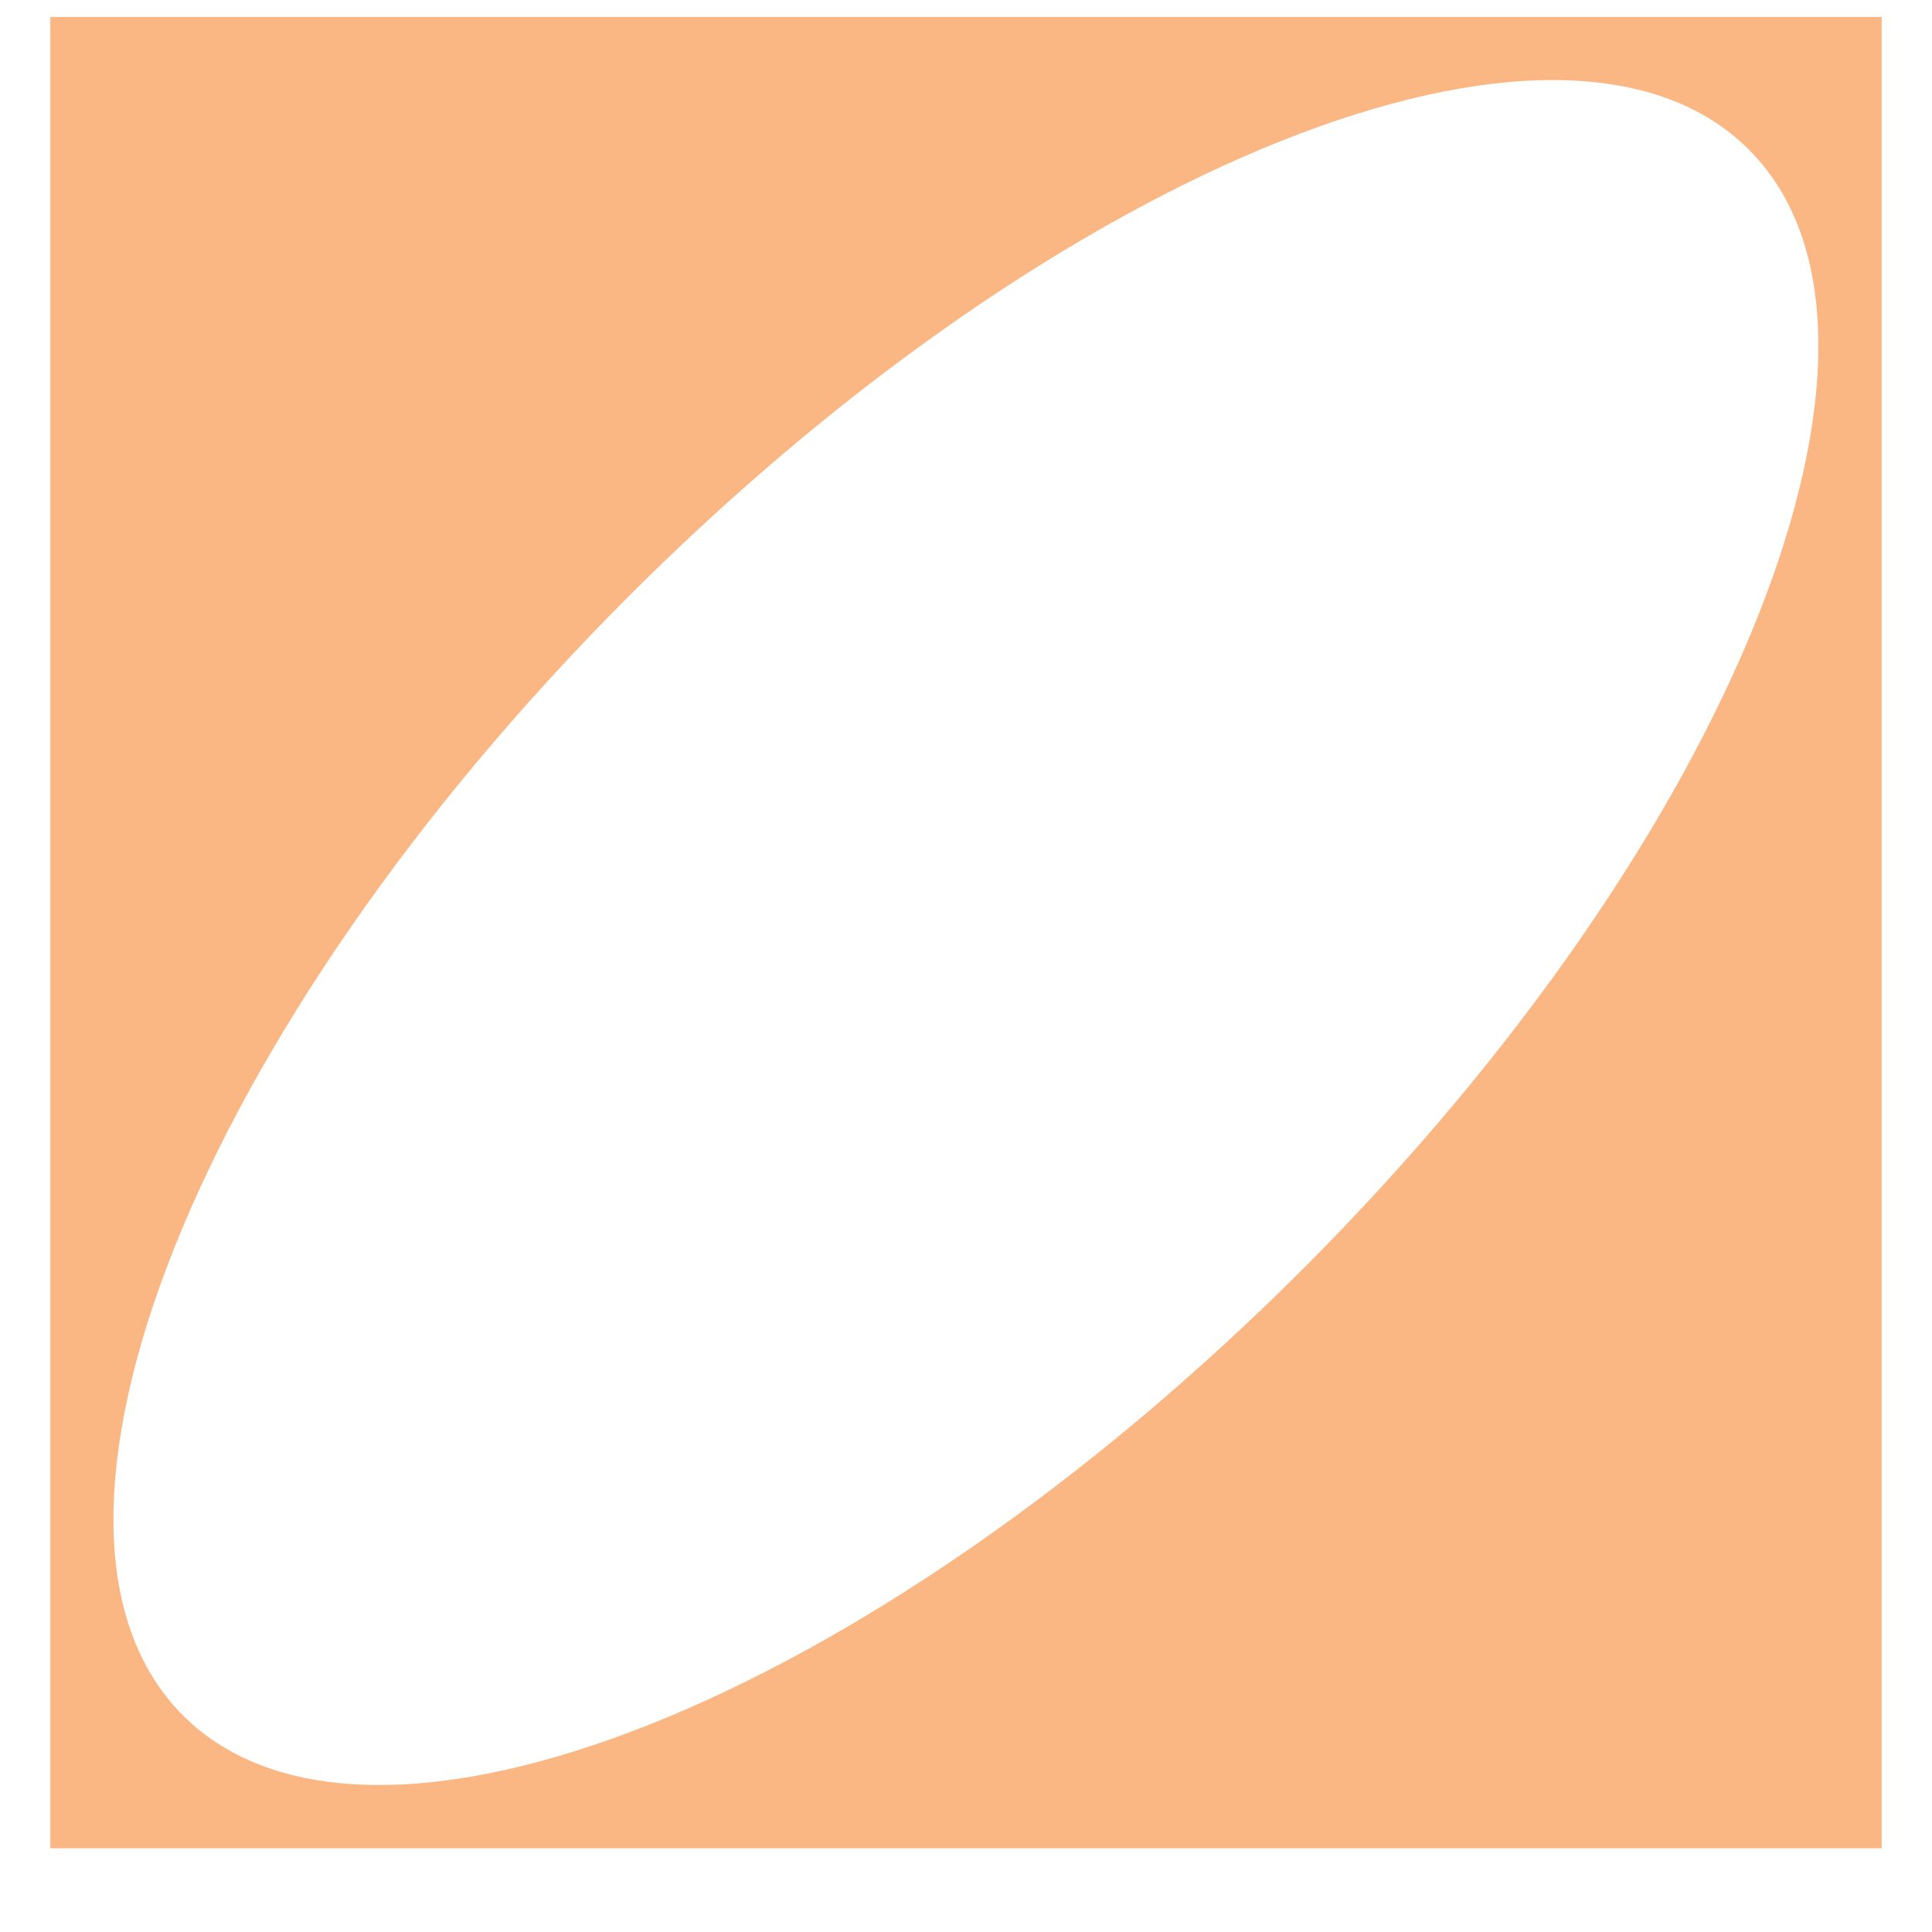
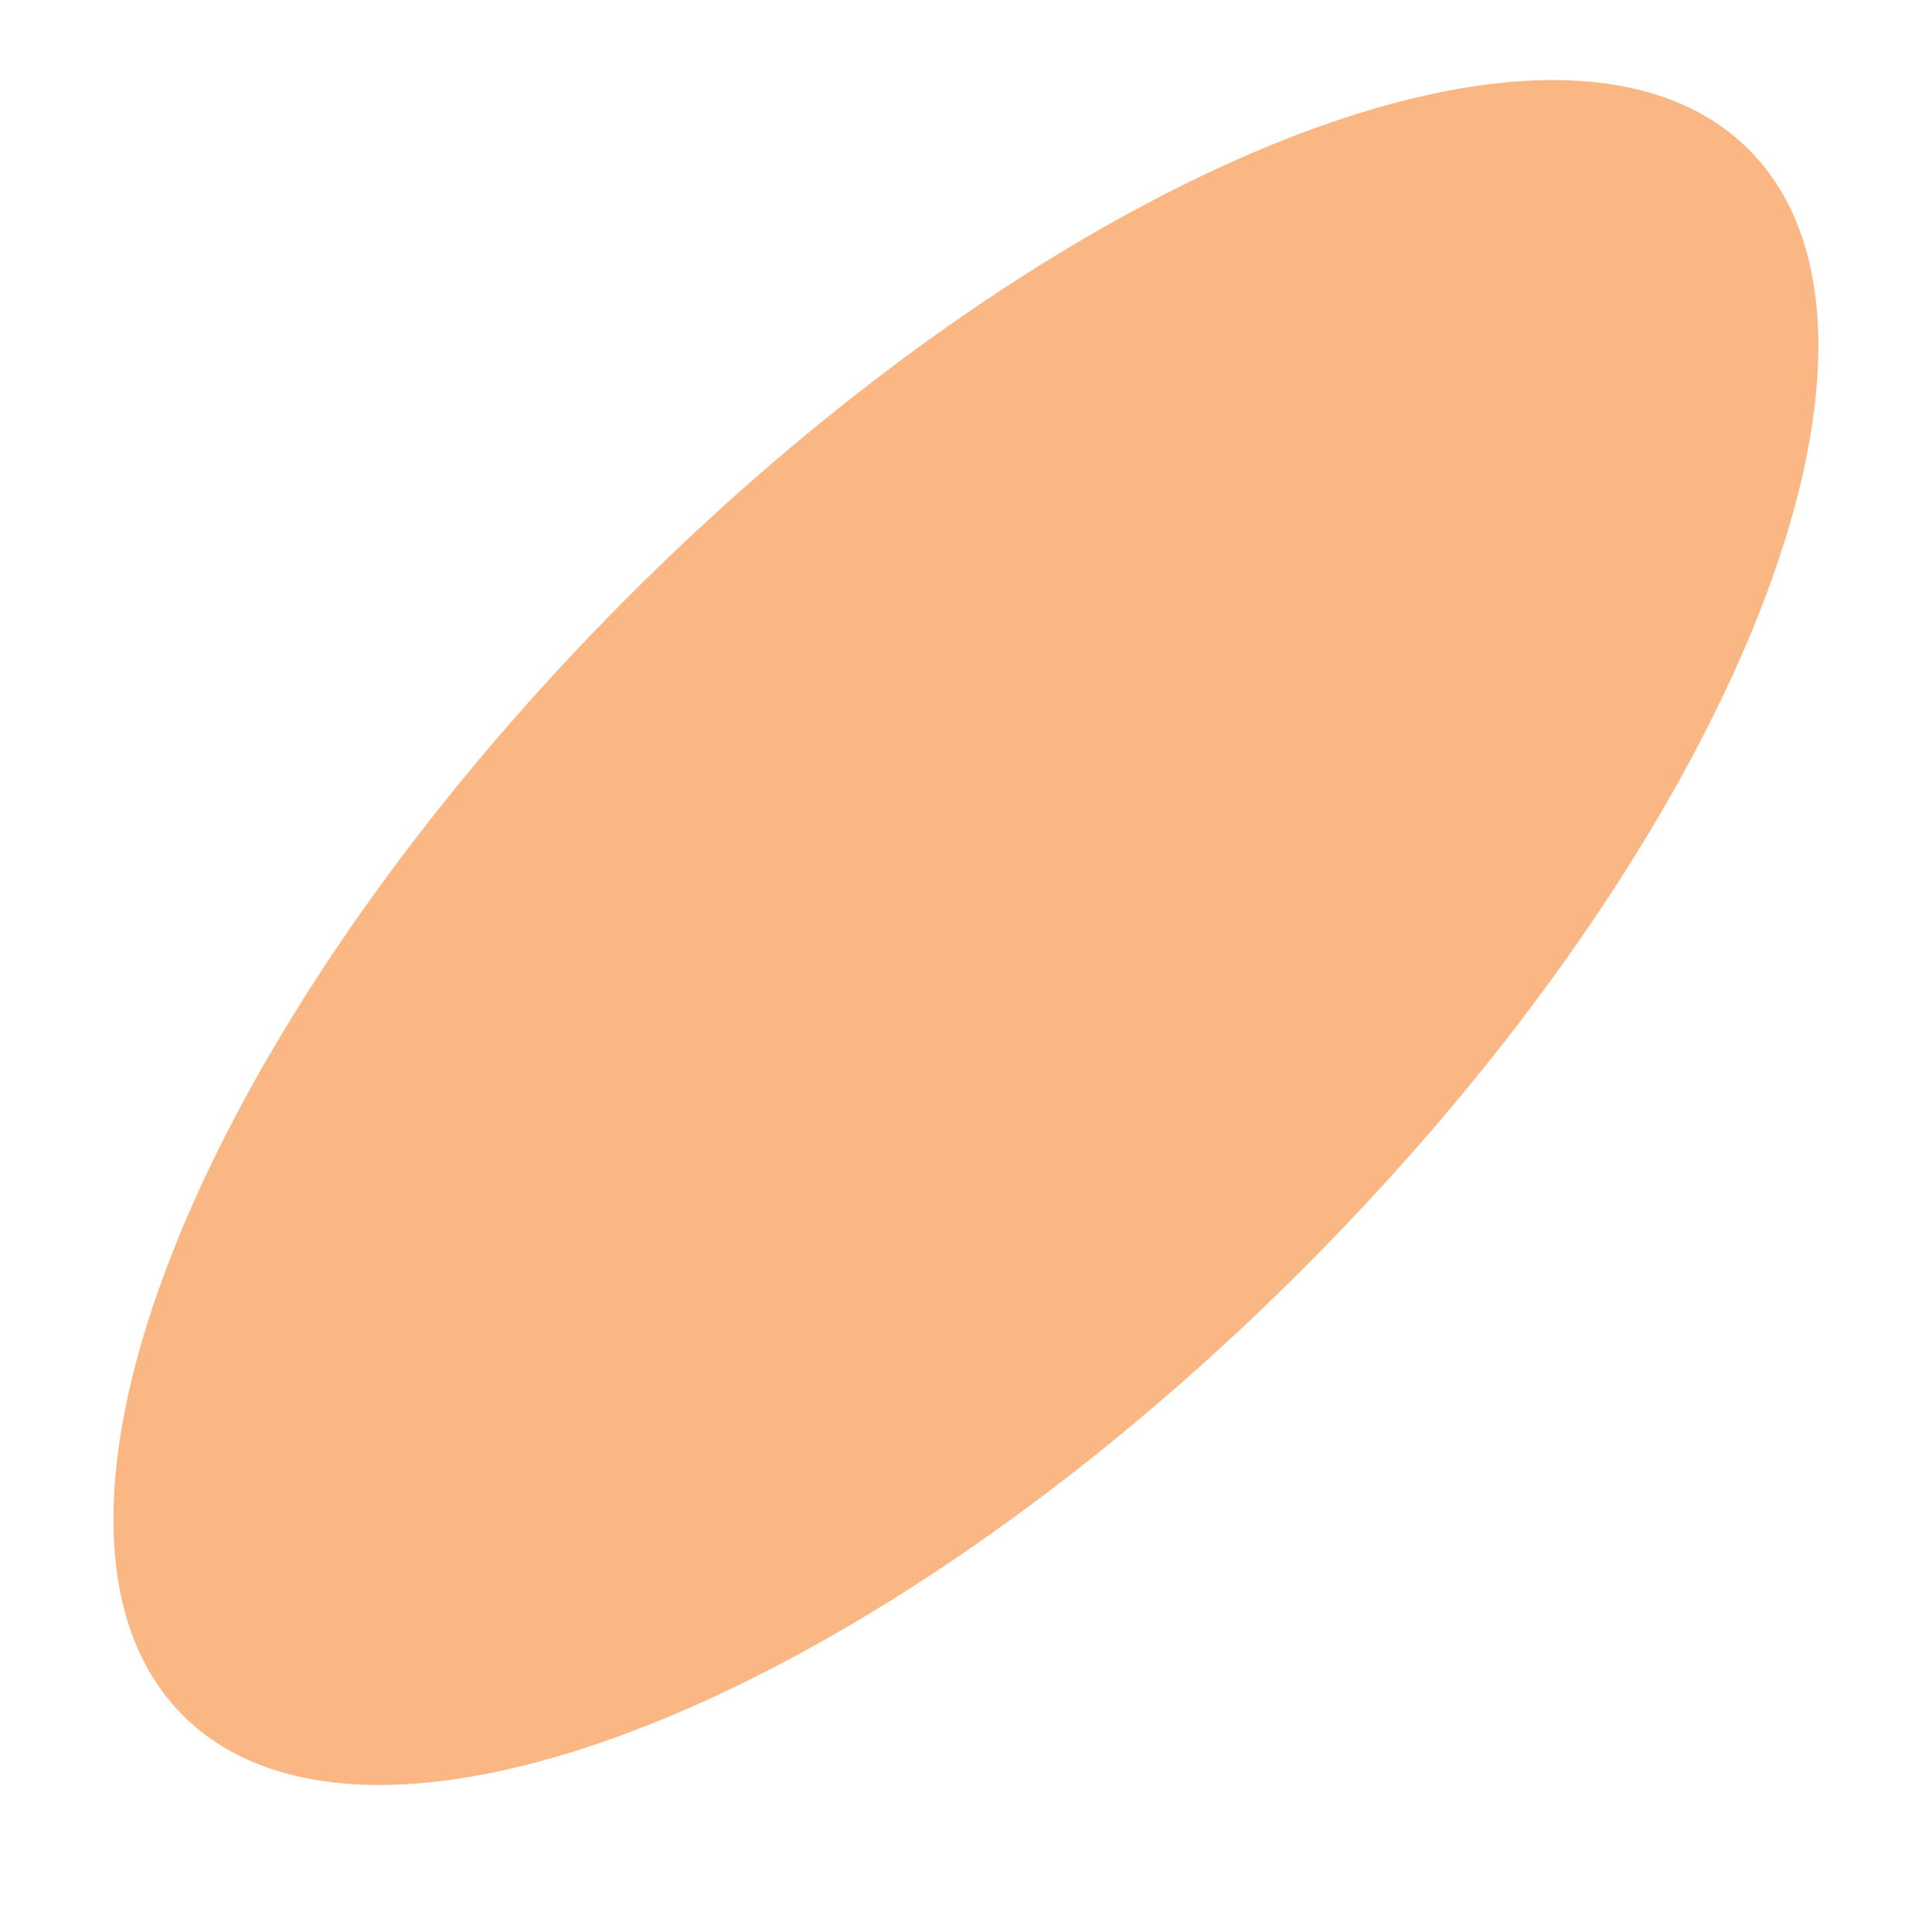
<svg xmlns="http://www.w3.org/2000/svg" fill="none" viewBox="0 0 21 21" height="21" width="21">
-   <path fill="#FAB783" d="M0.547 0.184V20.09H20.453V0.184H0.547ZM14.159 13.796C9.459 18.496 4.01 20.667 1.989 18.646C-0.032 16.625 2.14 11.176 6.839 6.476C11.539 1.777 16.988 -0.395 19.009 1.626C21.03 3.647 18.859 9.096 14.159 13.796Z" />
+   <path fill="#FAB783" d="M0.547 0.184V20.09H20.453H0.547ZM14.159 13.796C9.459 18.496 4.01 20.667 1.989 18.646C-0.032 16.625 2.14 11.176 6.839 6.476C11.539 1.777 16.988 -0.395 19.009 1.626C21.03 3.647 18.859 9.096 14.159 13.796Z" />
</svg>